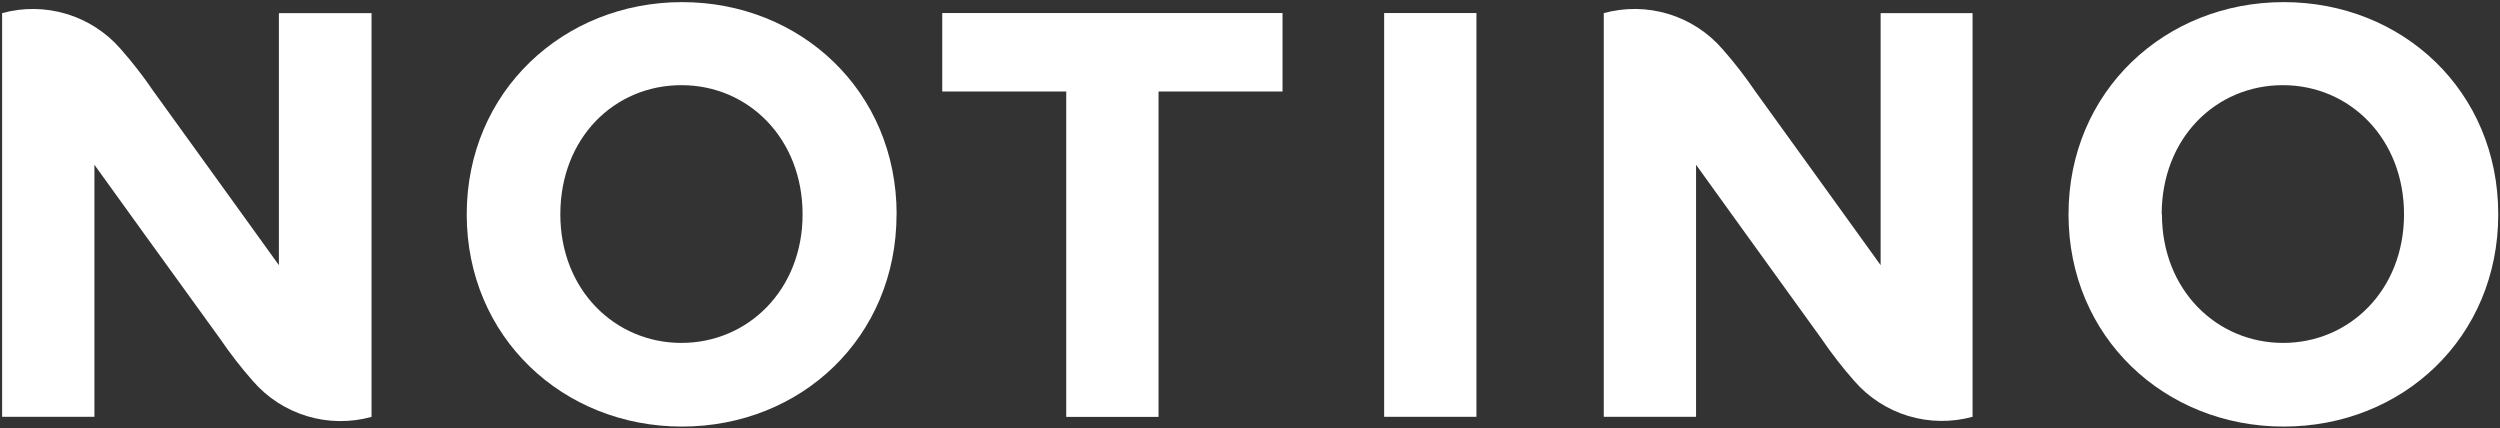
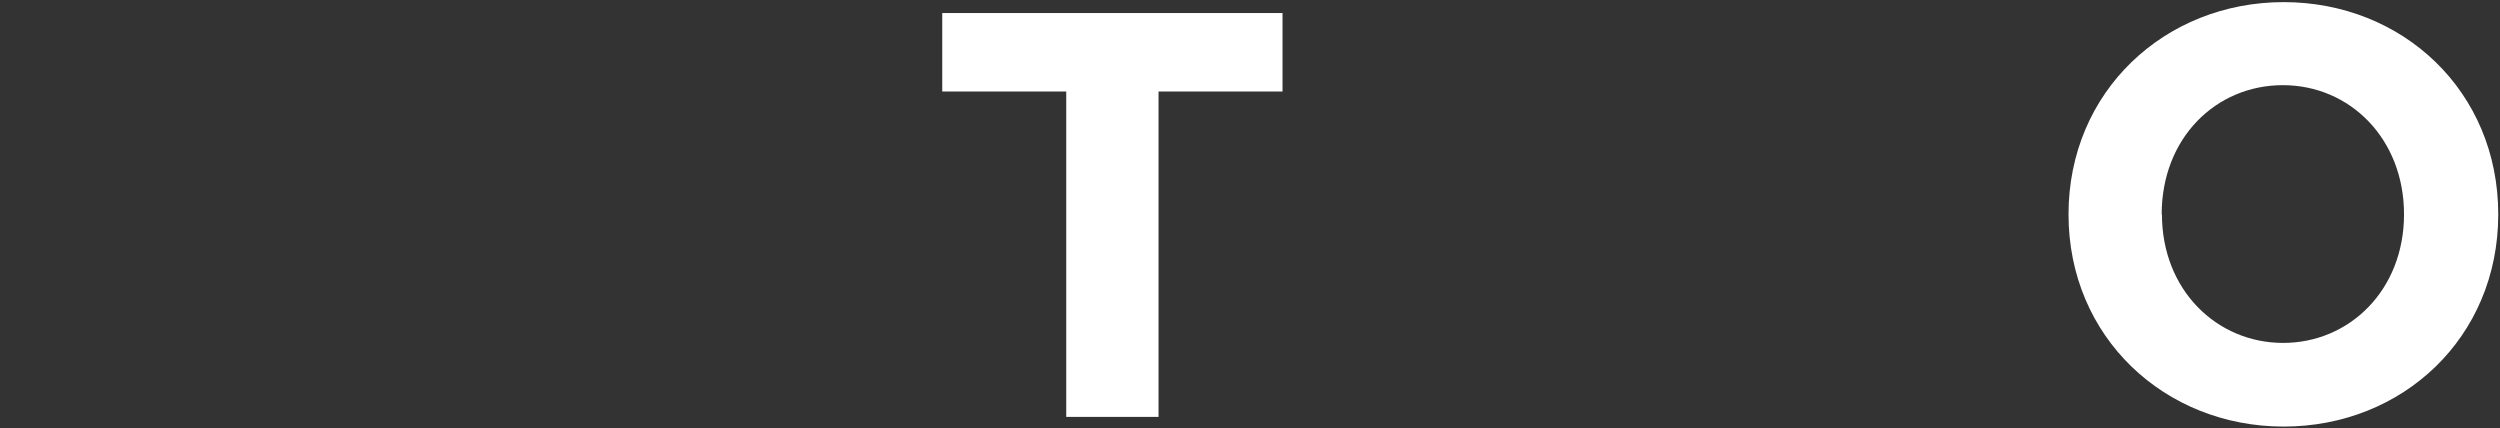
<svg xmlns="http://www.w3.org/2000/svg" width="800" height="137" viewBox="0 0 800 137" fill="none">
  <rect x="0" y="0" width="800" height="137" fill="#333333" stroke="none" />
-   <path fill-rule="evenodd" clip-rule="evenodd" d="M218.221 136.503C256.263 136.503 286.894 108.042 286.894 68.591H286.922C286.922 29.112 256.151 0.679 218.249 0.679C180.349 0.679 149.351 29.252 149.351 68.591C149.351 107.929 180.179 136.503 218.221 136.503ZM218.052 109.732C196.833 109.732 179.306 92.824 179.306 68.591C179.306 44.159 196.58 27.252 218.052 27.252C239.525 27.252 256.827 44.357 256.827 68.591C256.827 92.824 239.271 109.732 218.052 109.732Z" fill="white" />
  <path fill-rule="evenodd" clip-rule="evenodd" d="M730.767 136.503C768.808 136.503 799.439 108.042 799.439 68.591C799.439 29.112 768.781 0.679 730.767 0.679C692.754 0.679 661.925 29.252 661.925 68.591C661.925 107.929 692.725 136.503 730.767 136.503ZM730.598 109.732C709.379 109.732 691.823 92.824 691.823 68.591H691.739C691.739 44.159 709.097 27.252 730.513 27.252C751.929 27.252 769.288 44.357 769.288 68.591C769.288 92.824 751.817 109.732 730.598 109.732Z" fill="white" />
  <path d="M410.405 29.282H370.729V133.404H341.197V29.282H301.521V4.174H410.405V29.282Z" fill="white" />
-   <path d="M442.927 4.174H472.459V133.376H442.927V4.174Z" fill="white" />
-   <path d="M89.246 4.201V84.85C89.246 84.85 60.842 45.399 49.091 29.168C45.892 24.463 42.4 19.965 38.636 15.698C34.039 10.397 28.034 6.503 21.317 4.469C14.601 2.435 7.446 2.342 0.679 4.201V133.375H30.211V52.727C30.211 52.727 58.616 92.177 70.45 108.436C73.65 113.141 77.141 117.639 80.904 121.906C85.499 127.222 91.507 131.123 98.231 133.159C104.956 135.193 112.119 135.279 118.89 133.403V4.201H89.246Z" fill="white" />
-   <path d="M601.8 84.85V4.202H631.219V133.375C624.464 135.227 617.324 135.131 610.621 133.096C603.92 131.061 597.931 127.173 593.346 121.878C589.582 117.612 586.09 113.112 582.892 108.409C571.142 92.177 542.737 52.727 542.737 52.727V133.375H513.205V4.202C519.976 2.336 527.136 2.426 533.859 4.46C540.581 6.495 546.59 10.392 551.19 15.698C554.954 19.965 558.446 24.465 561.645 29.168C573.395 45.4 601.8 84.85 601.8 84.85Z" fill="white" />
</svg>